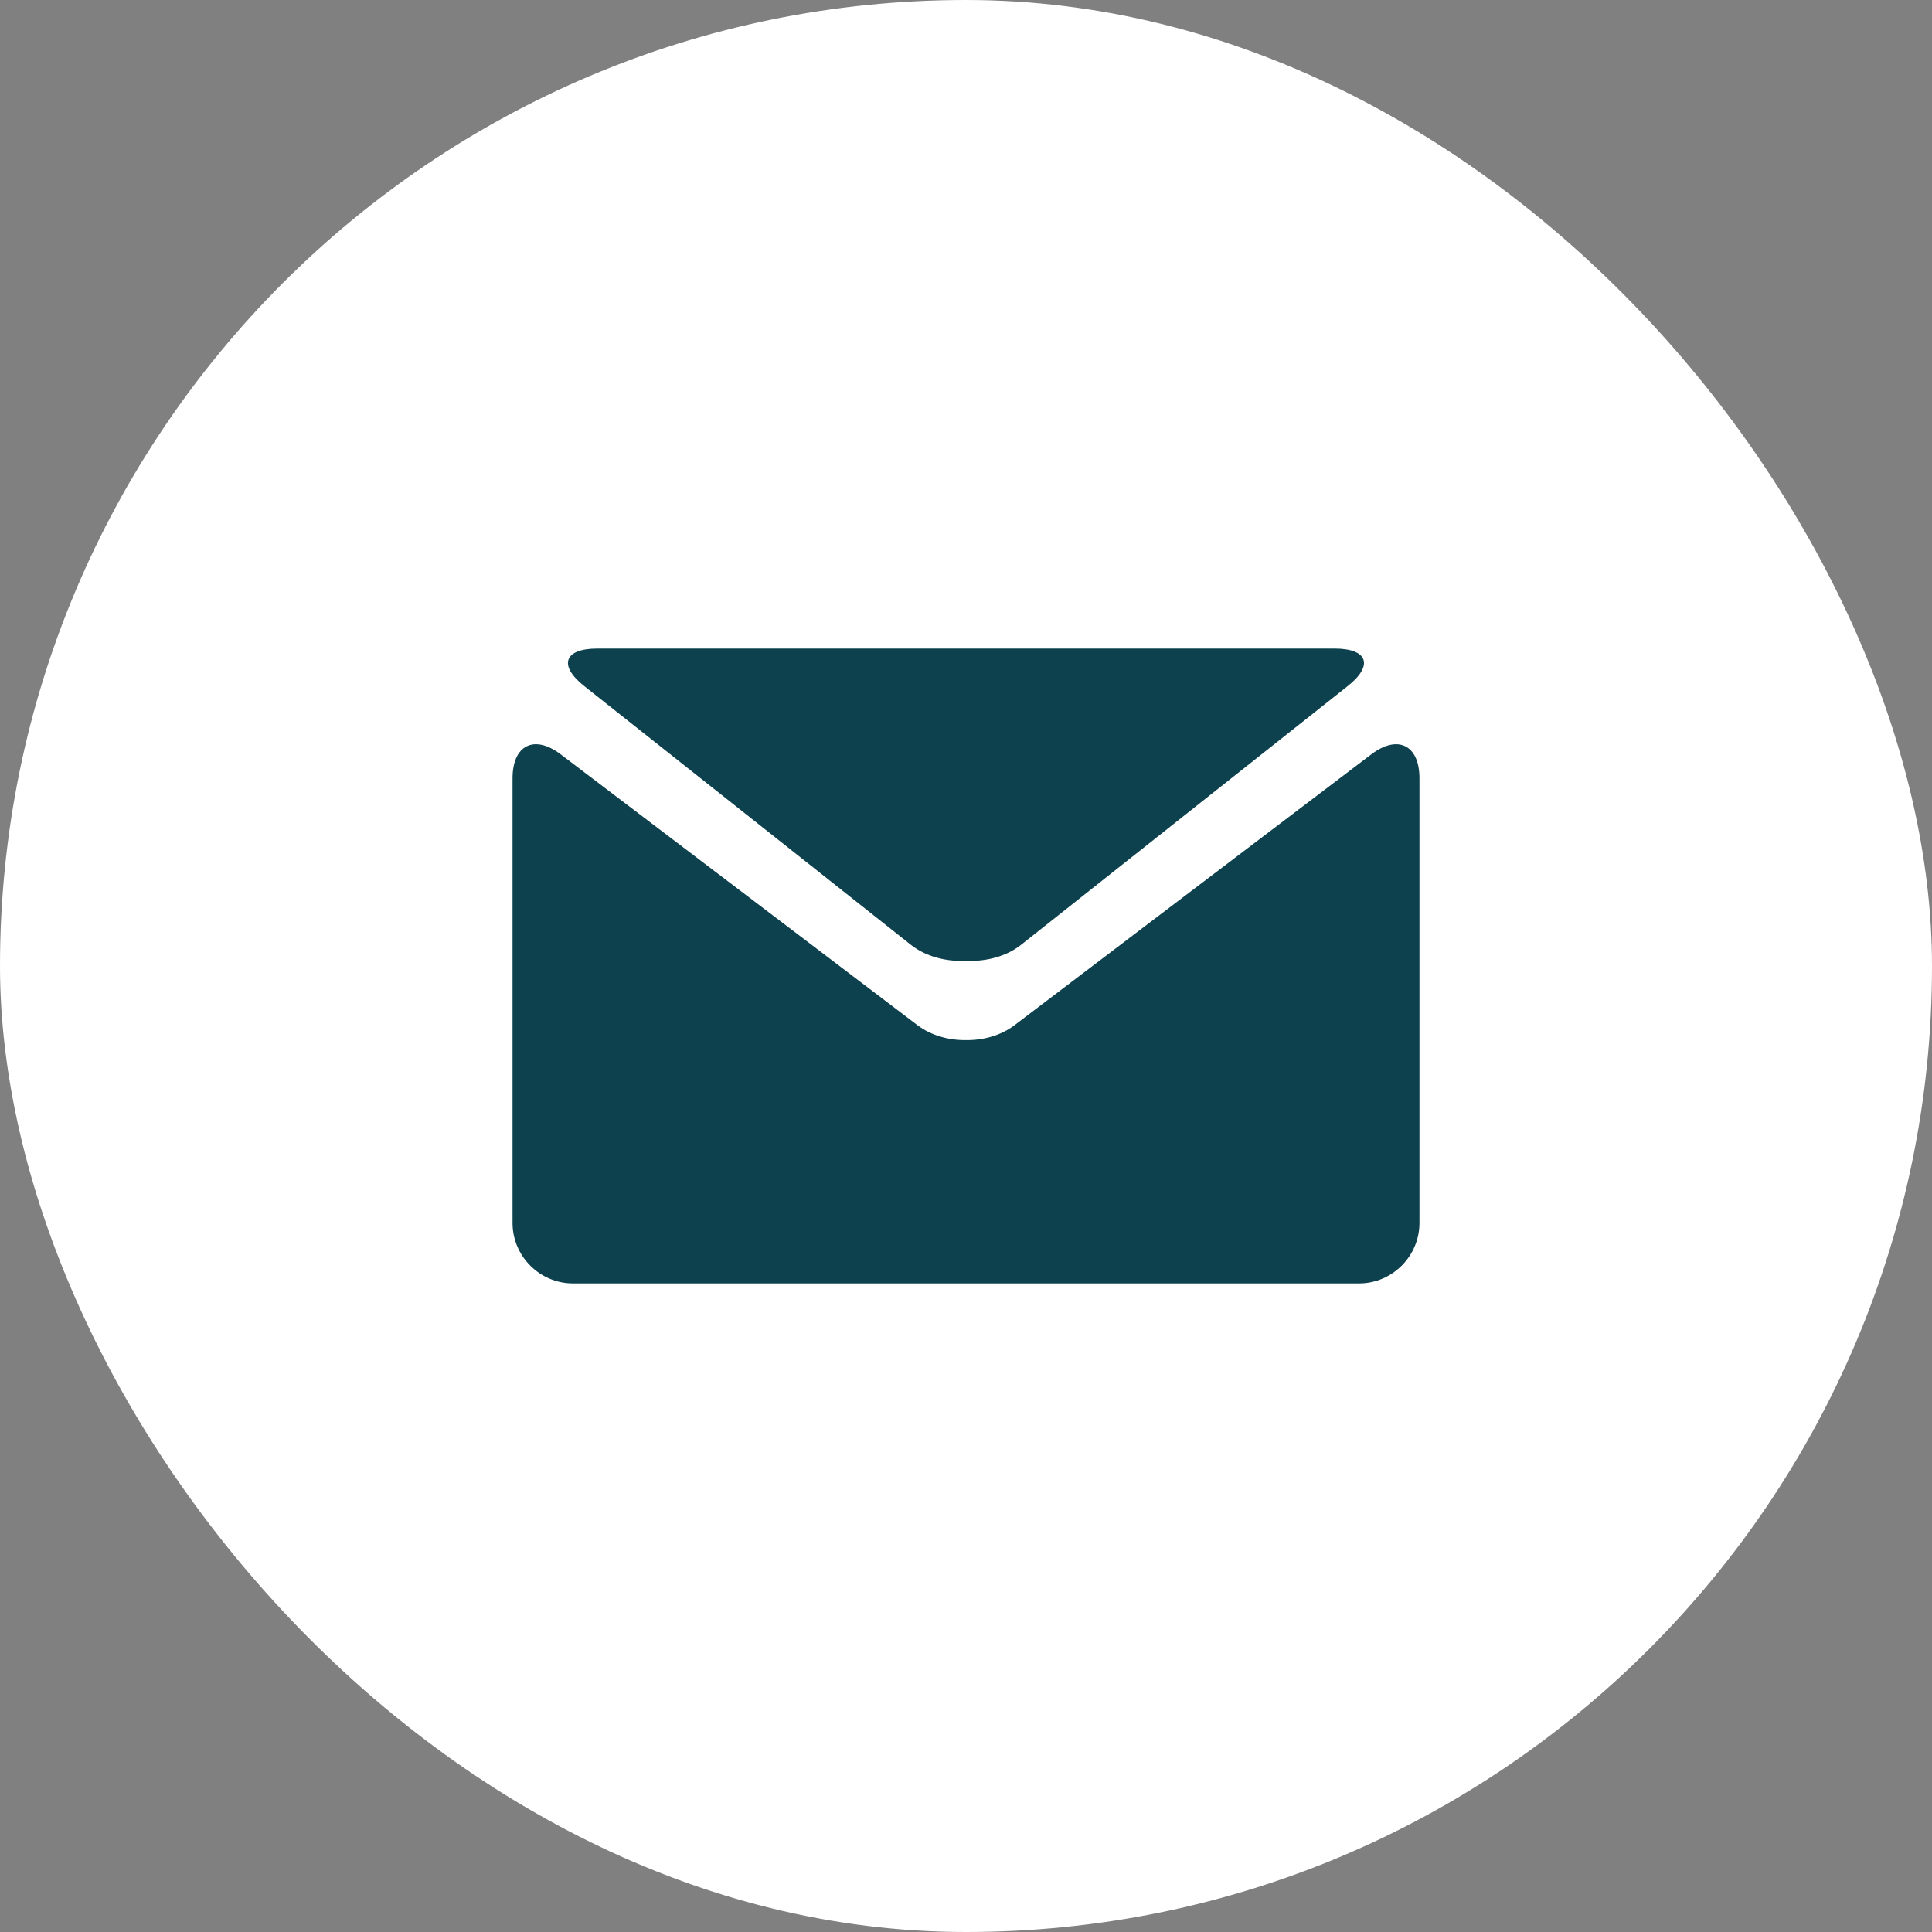
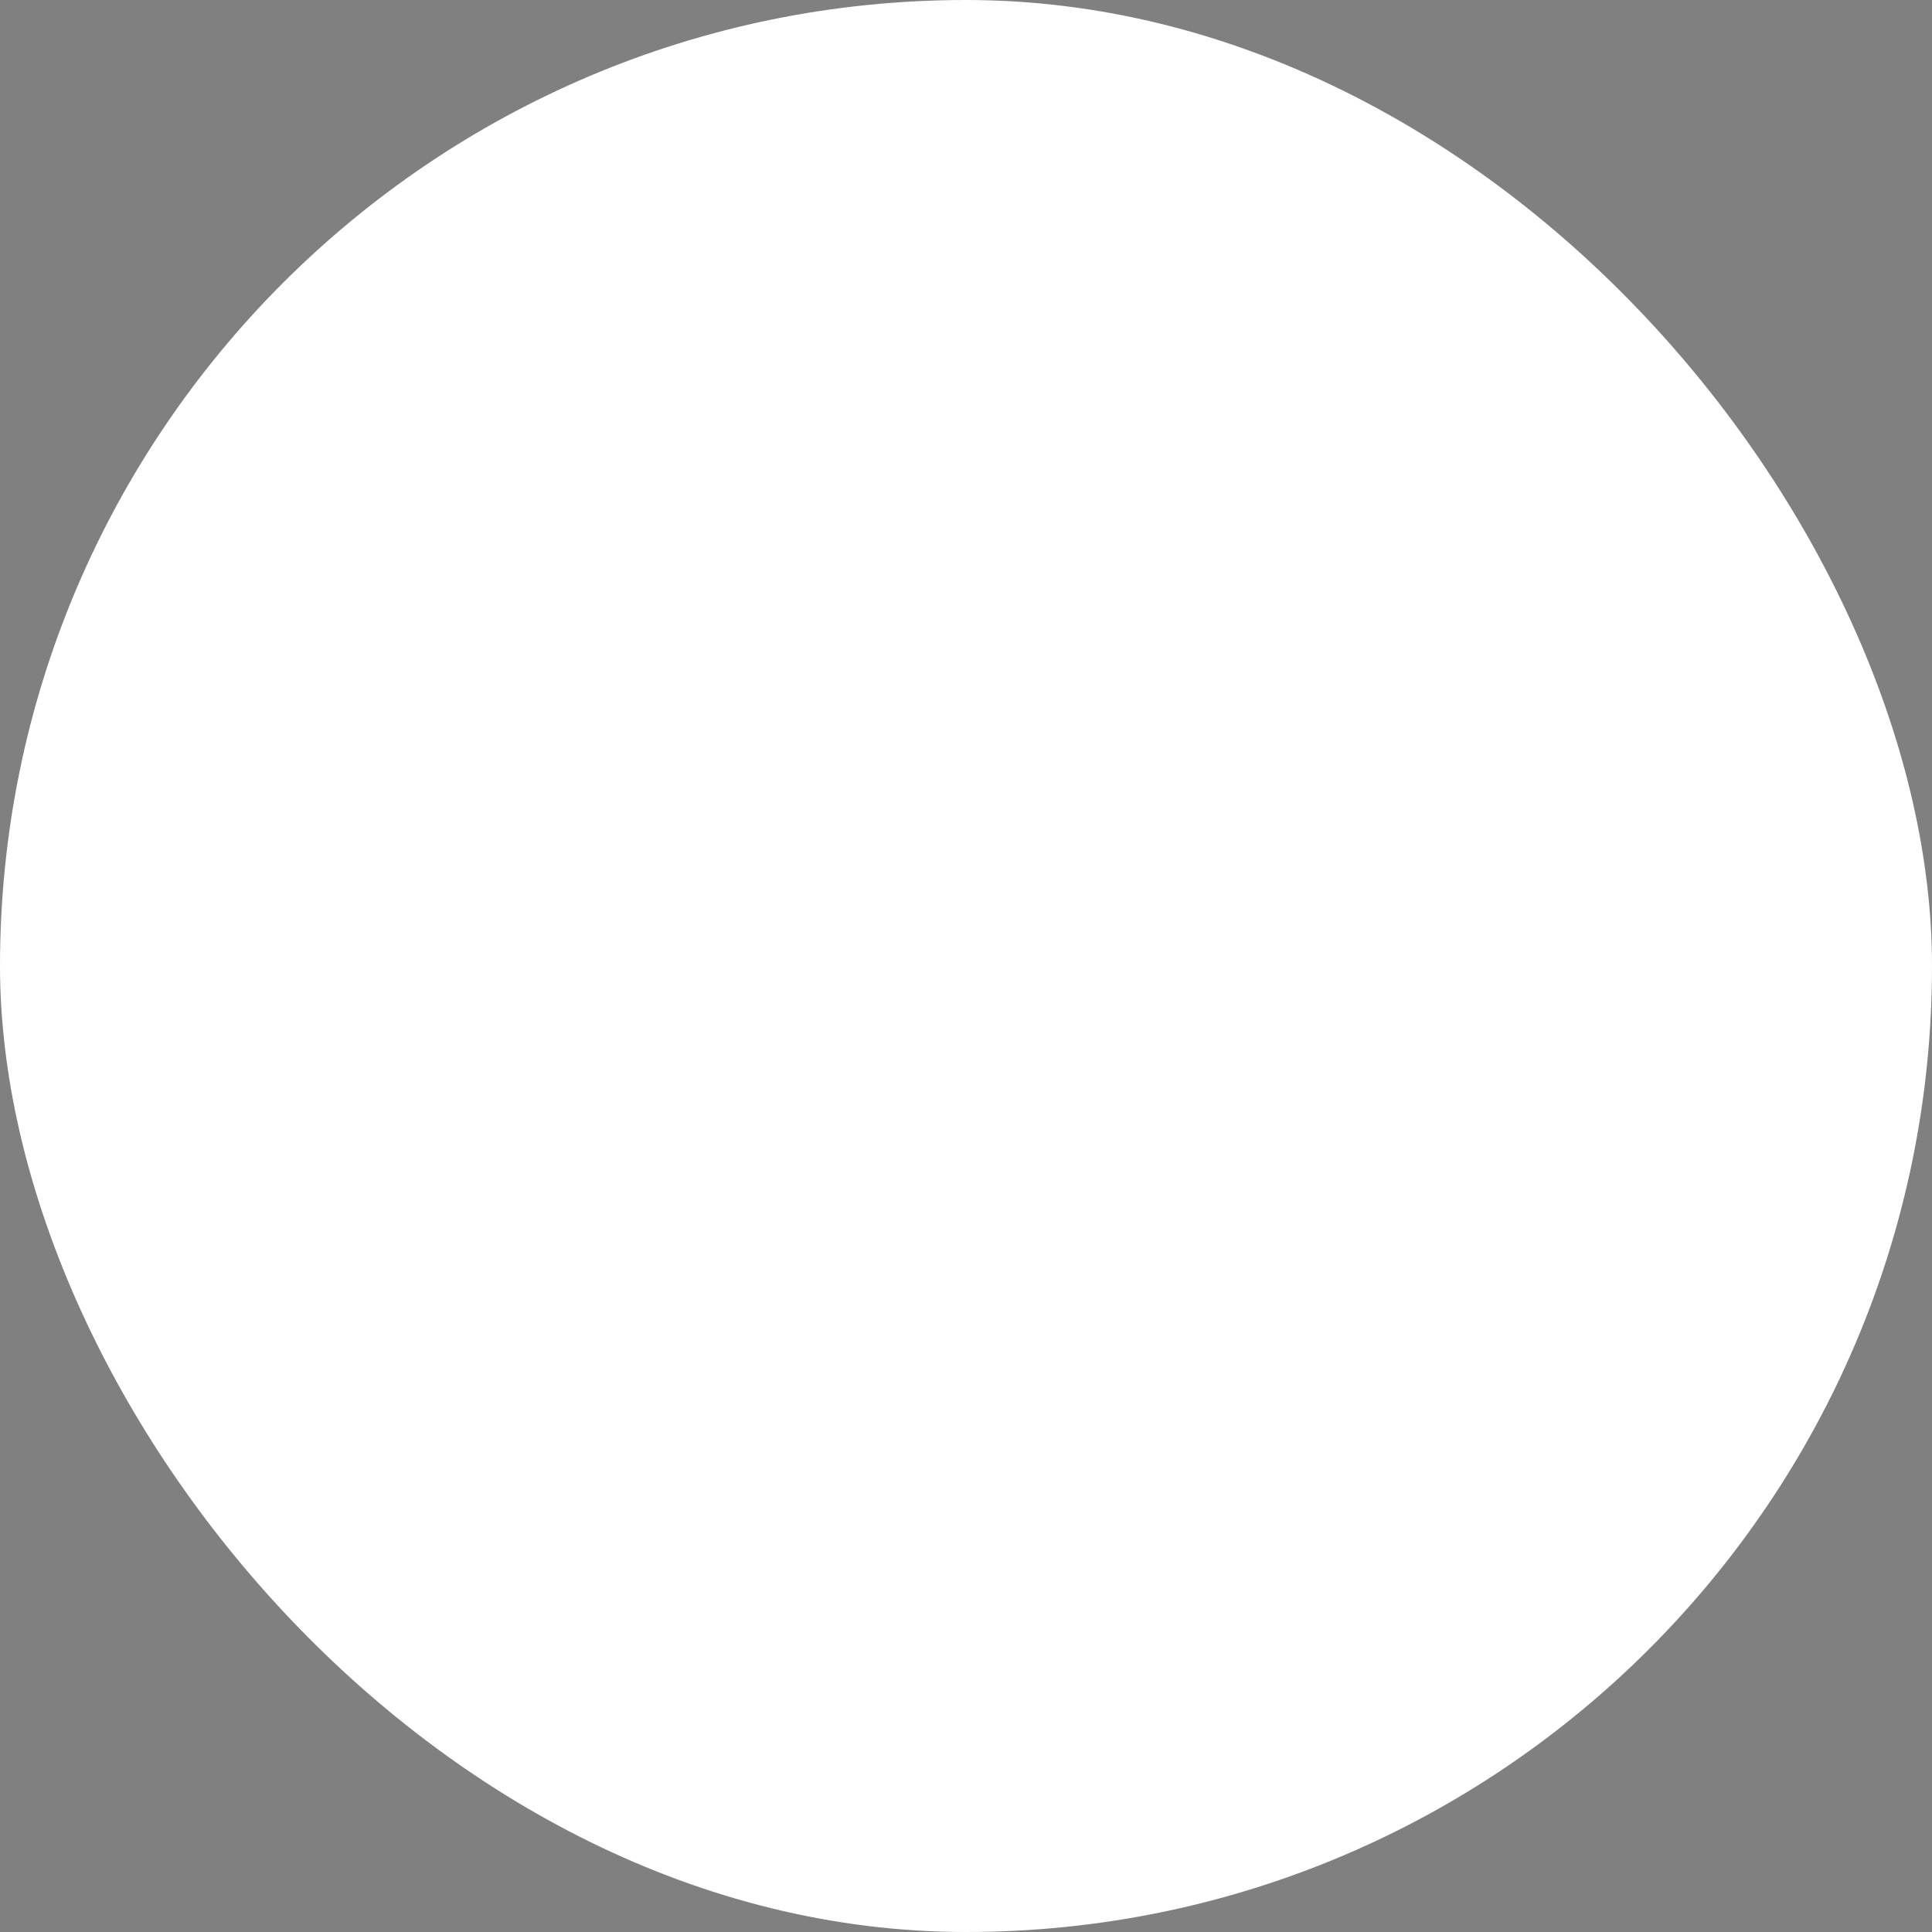
<svg xmlns="http://www.w3.org/2000/svg" width="260" height="260" viewBox="0 0 260 260" fill="none">
  <rect x="0" y="0" width="260" height="260" fill="#808080" stroke="none" />
  <rect width="260" height="260" rx="130" fill="white" />
-   <path d="M78.624 92.331L122.587 127.154C124.58 128.732 127.327 129.433 129.996 129.301C132.664 129.428 135.411 128.732 137.405 127.154L181.368 92.331C184.882 89.553 184.084 87.283 179.615 87.283H130H80.38C75.907 87.283 75.114 89.553 78.624 92.331Z" fill="#0D414E" />
-   <path d="M184.54 101.519L136.498 137.99C134.701 139.343 132.348 140.001 130 139.974C127.652 140.001 125.299 139.339 123.502 137.99L75.46 101.519C71.894 98.815 68.976 100.266 68.976 104.739V164.585C68.976 169.058 72.638 172.717 77.112 172.717H130H182.888C187.362 172.717 191.024 169.054 191.024 164.585V104.739C191.029 100.266 188.111 98.815 184.54 101.519Z" fill="#0D414E" />
</svg>